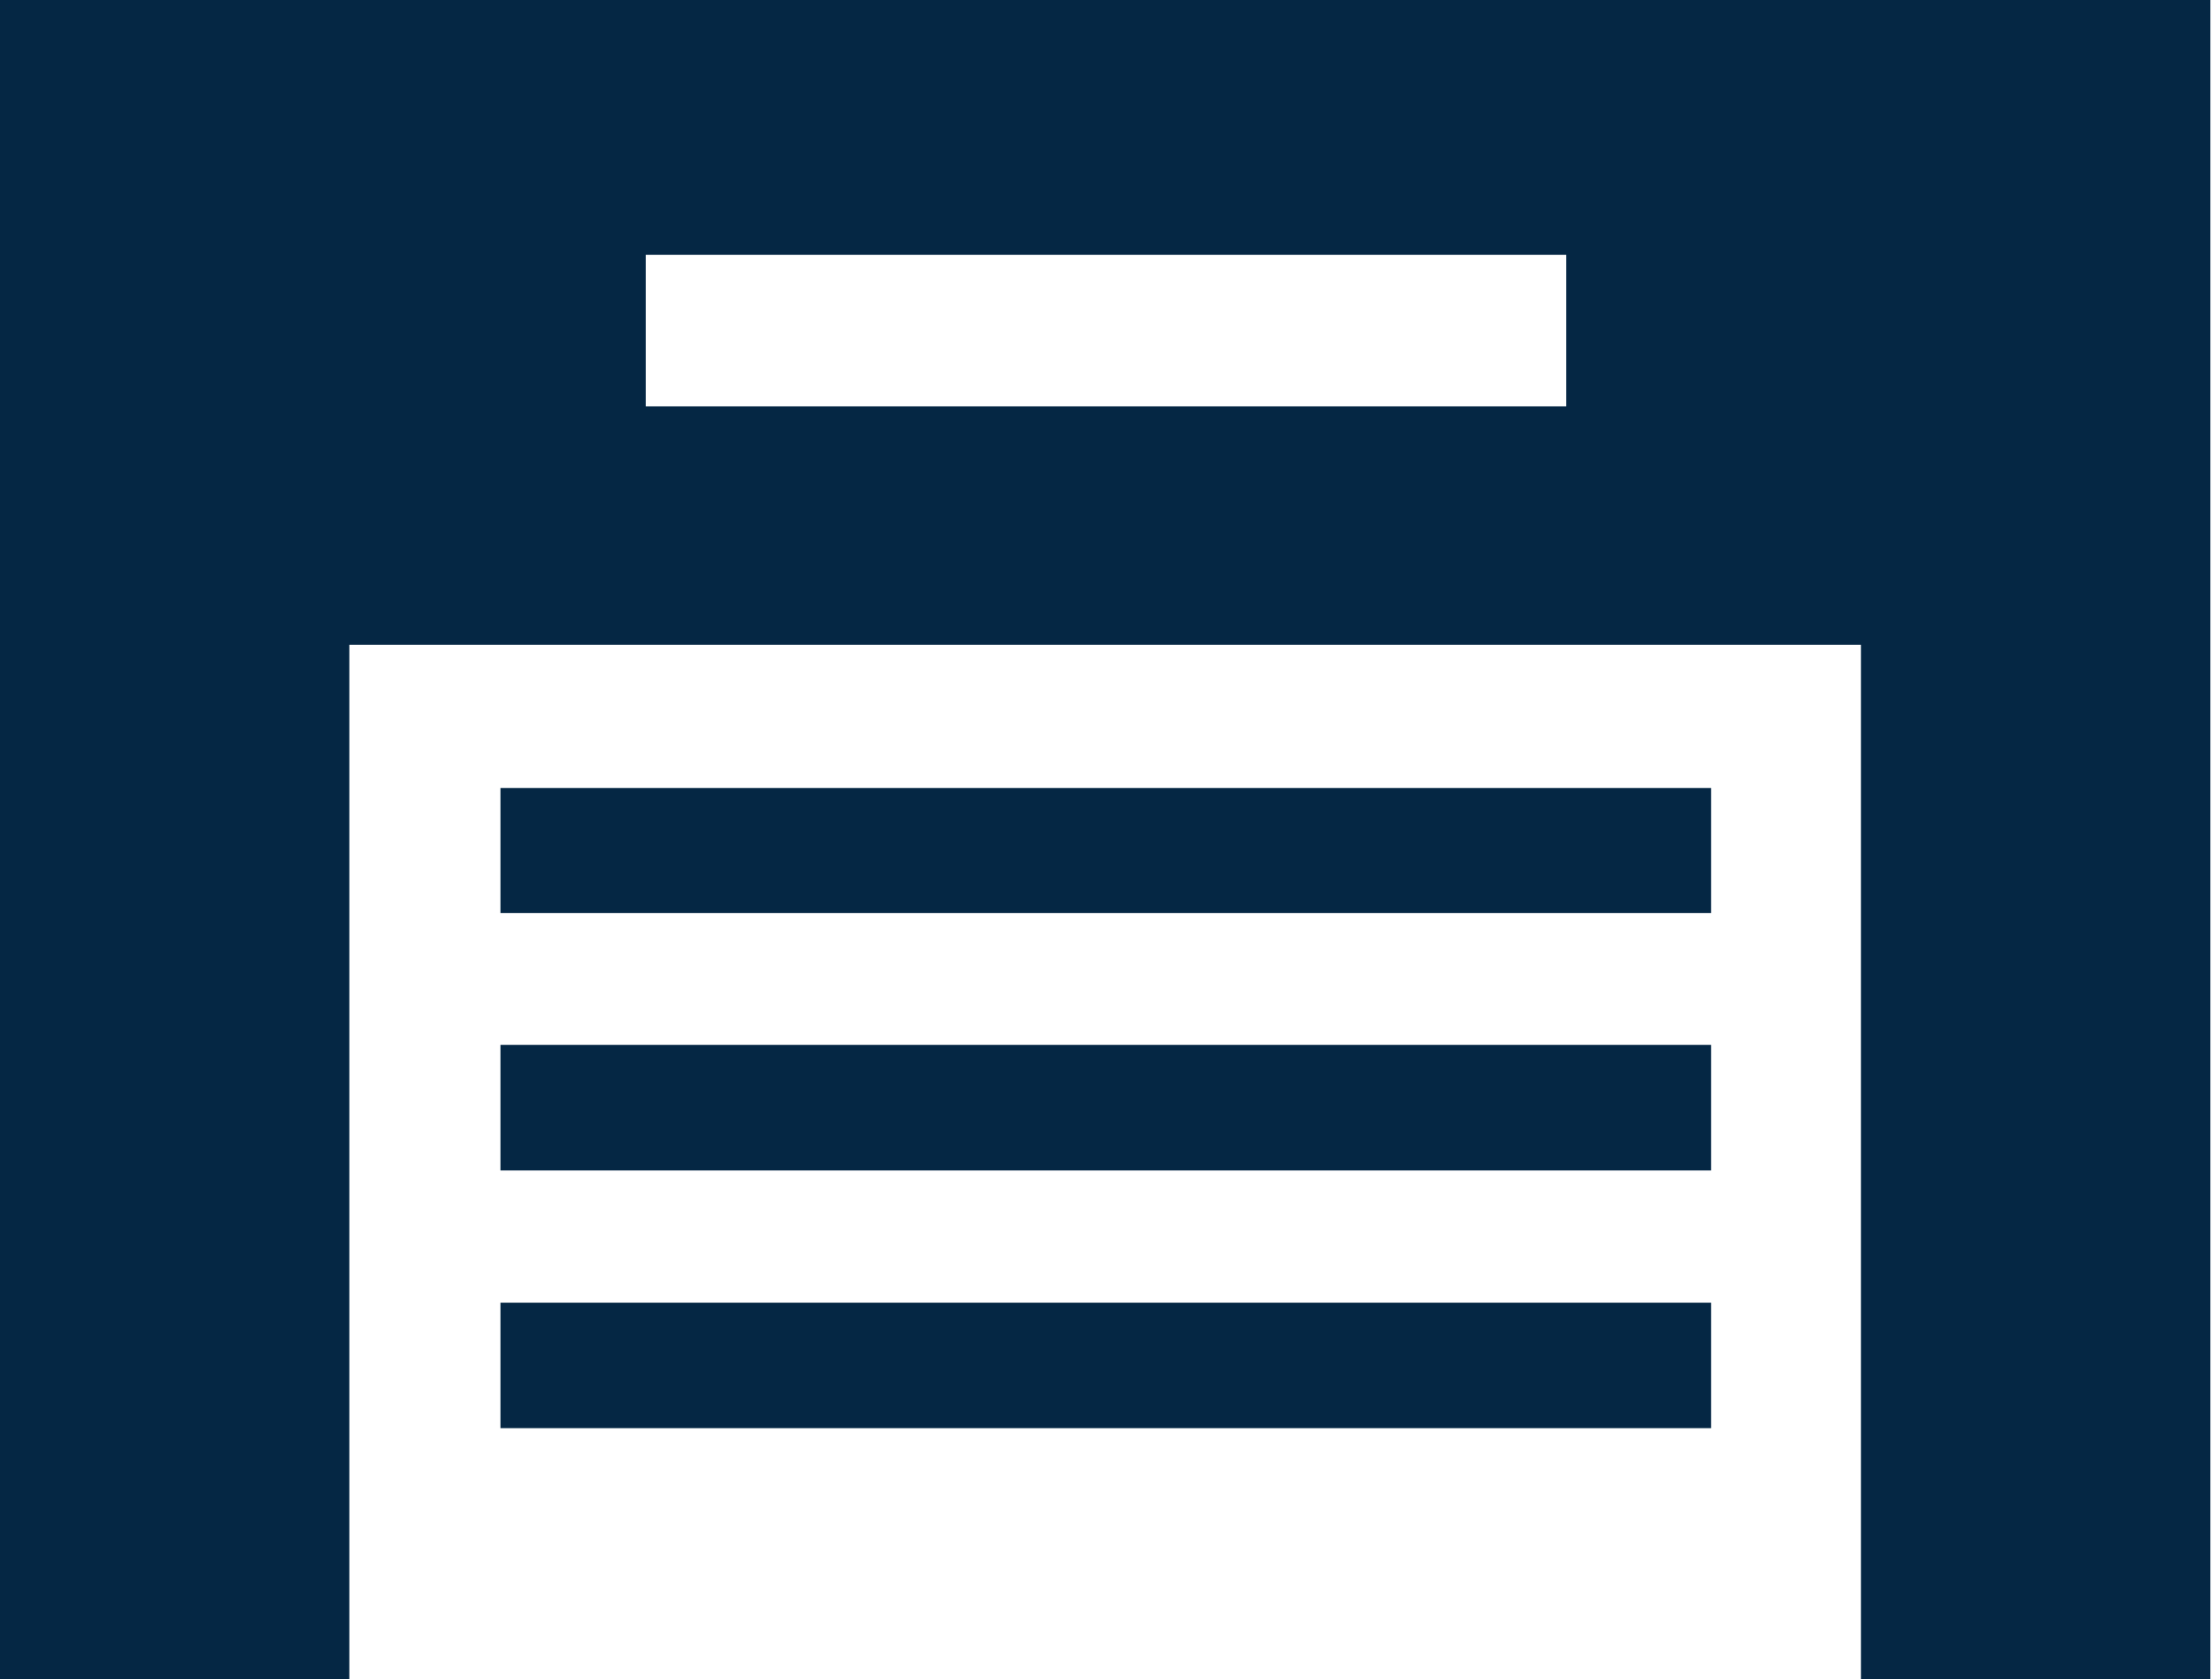
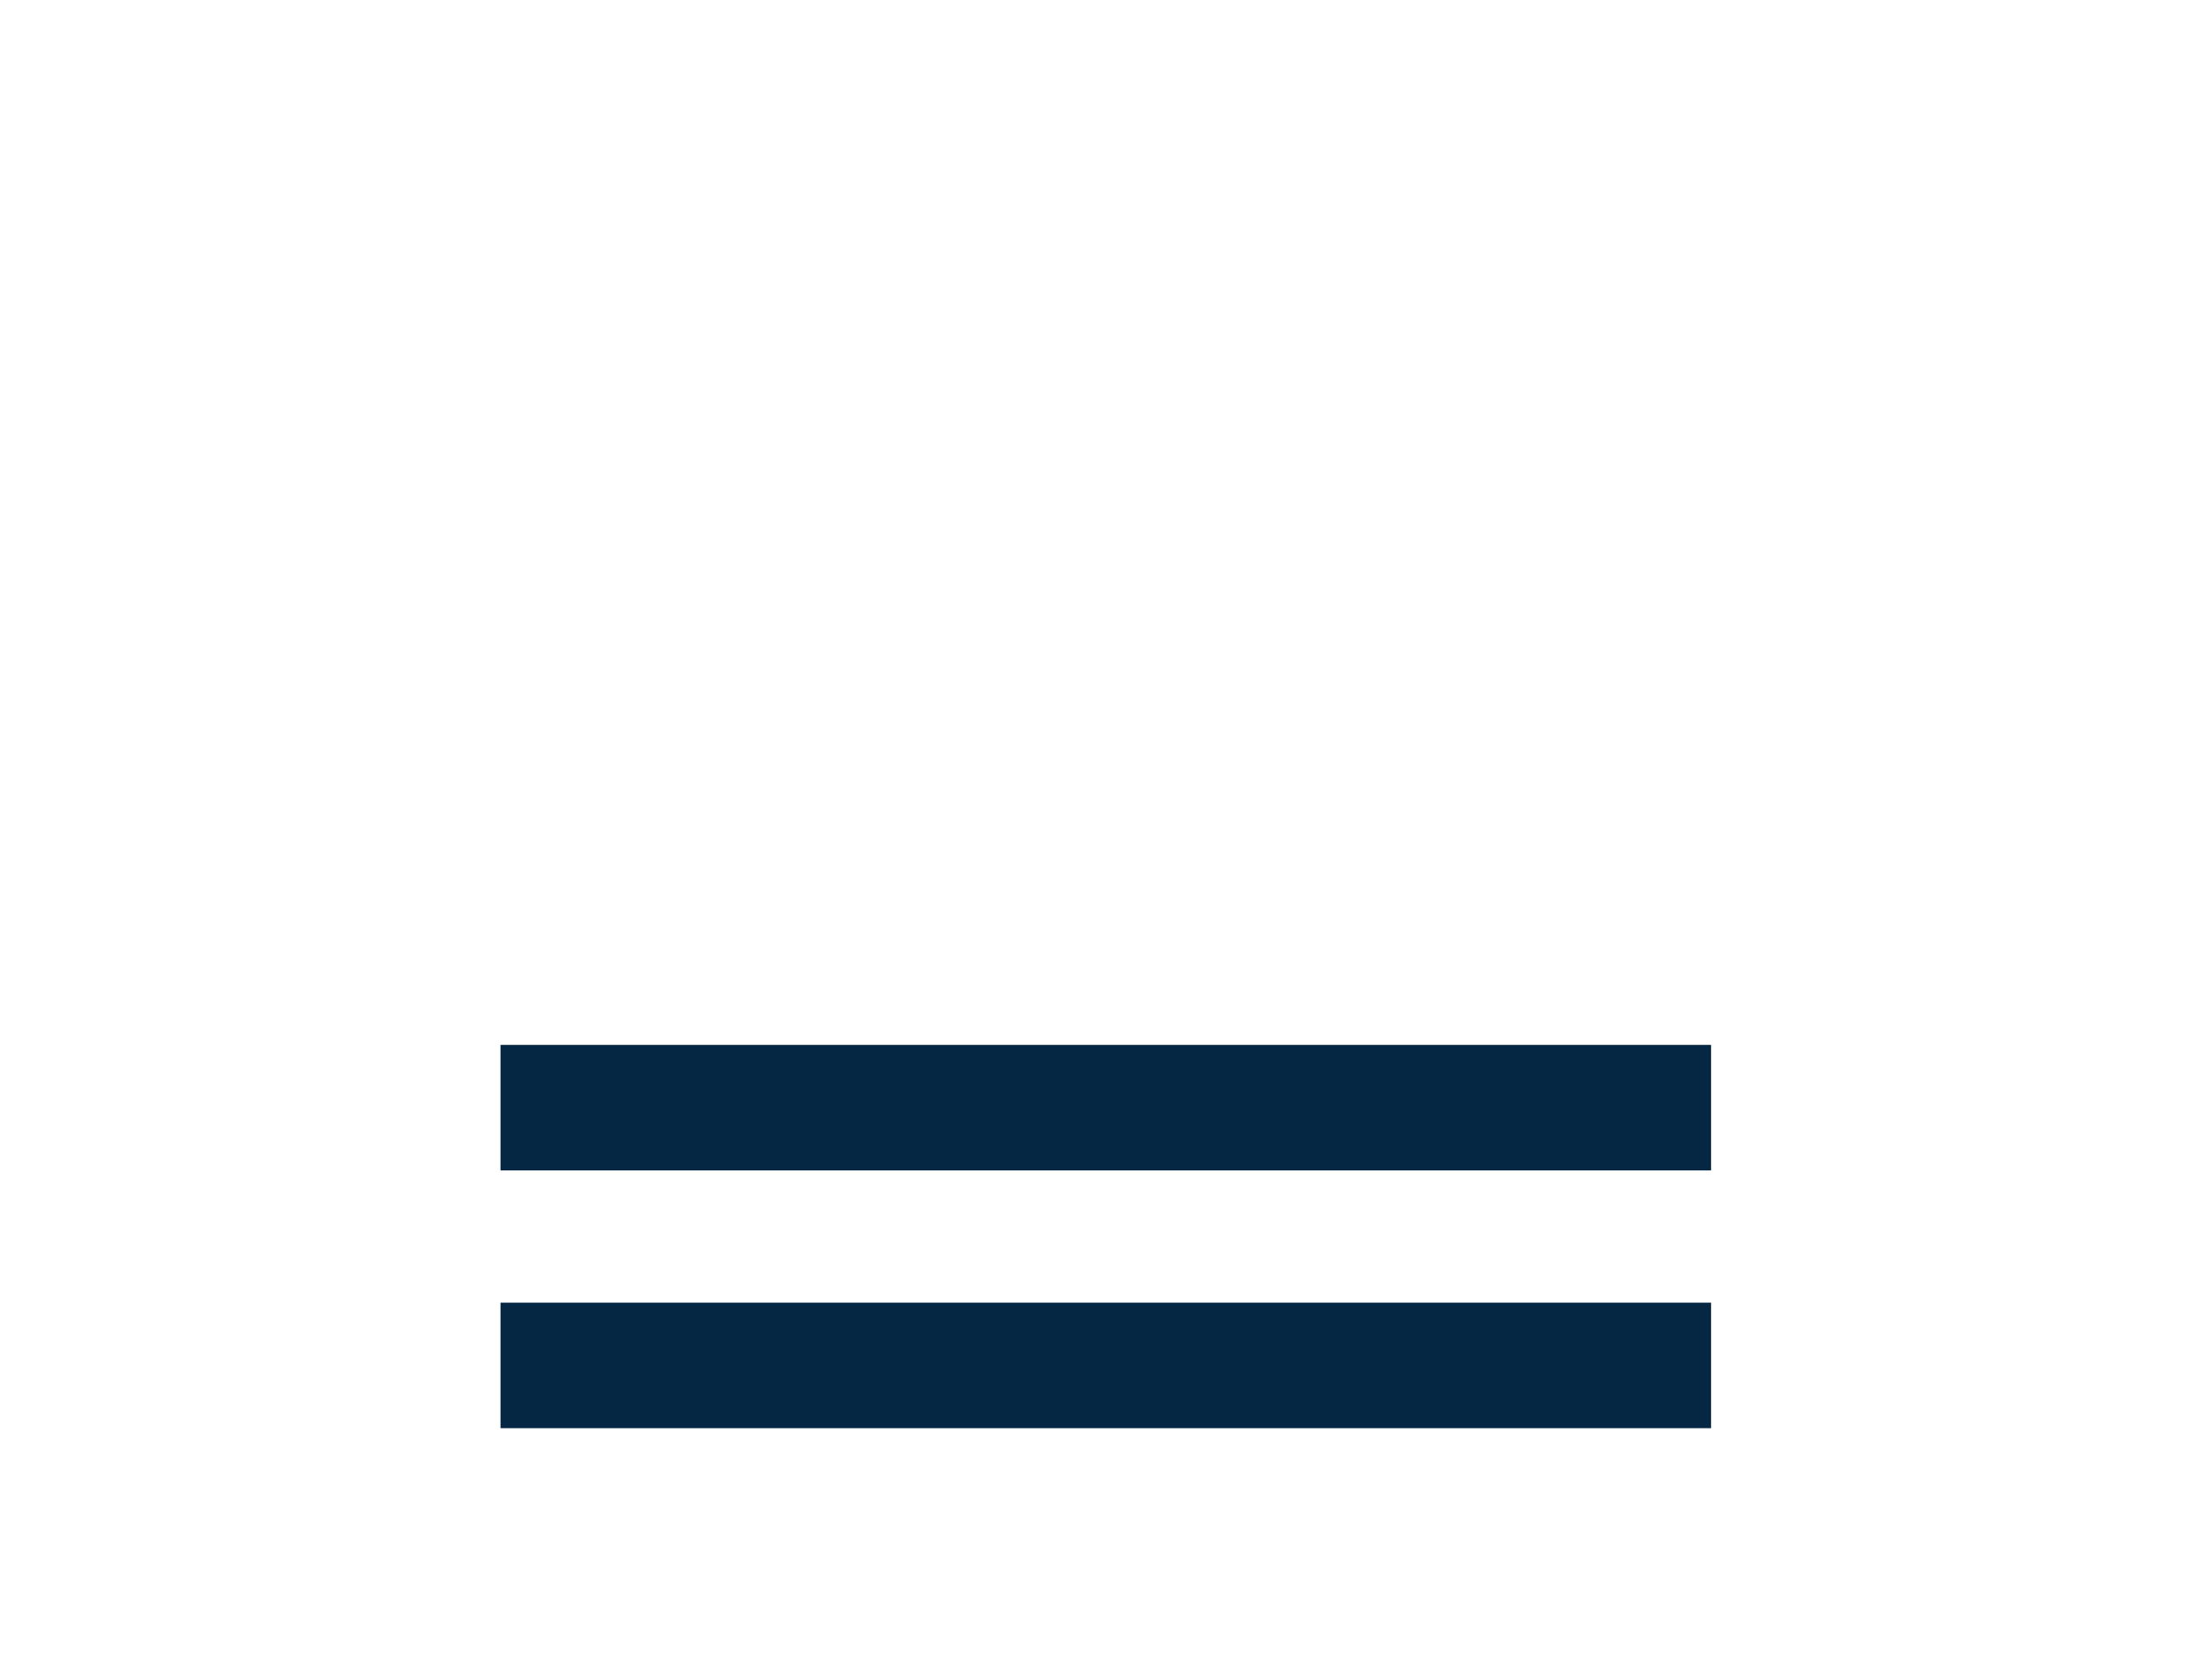
<svg xmlns="http://www.w3.org/2000/svg" viewBox="0 0 52.68 40">
  <g fill="#052744">
-     <path d="m11.92 18.77h28.83v2.98h-28.83z" />
    <path d="m11.92 24.89h28.83v2.99h-28.83z" />
    <path d="m11.92 31.03h28.83v2.99h-28.83z" />
-     <path d="m0 0v40h8.32v-24.64h36v24.64h8.32v-40zm37.3 9.68h-21.92v-3.61h21.92z" />
  </g>
</svg>